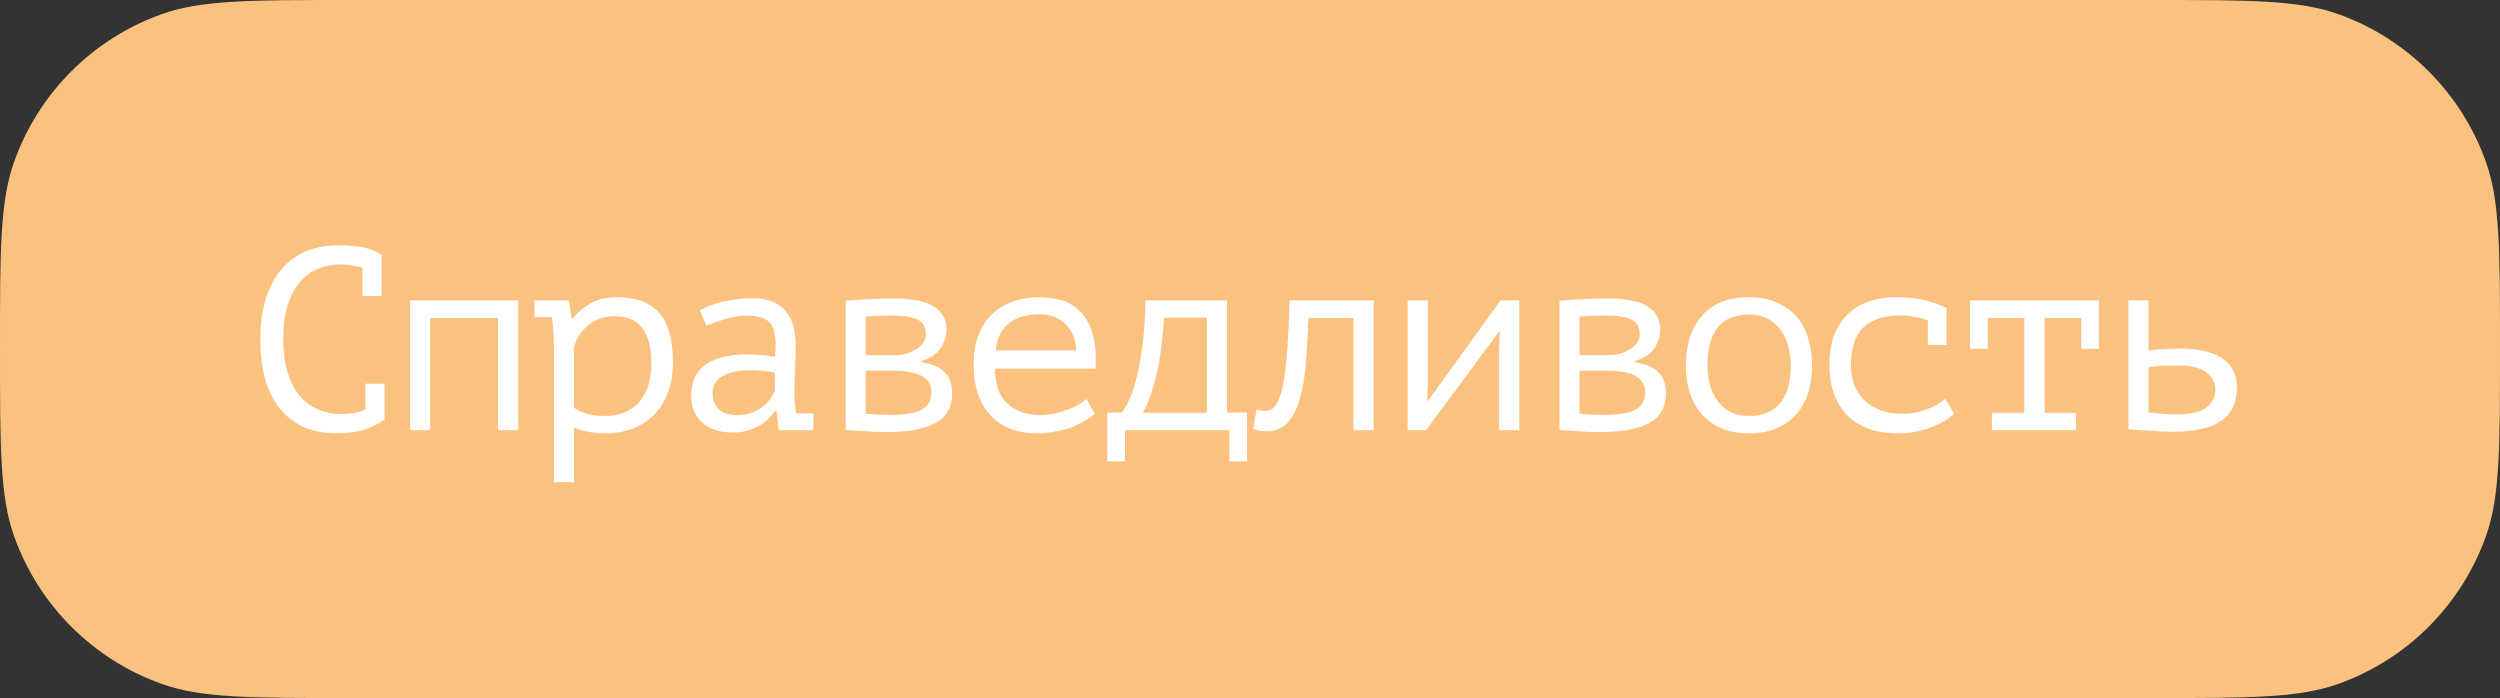
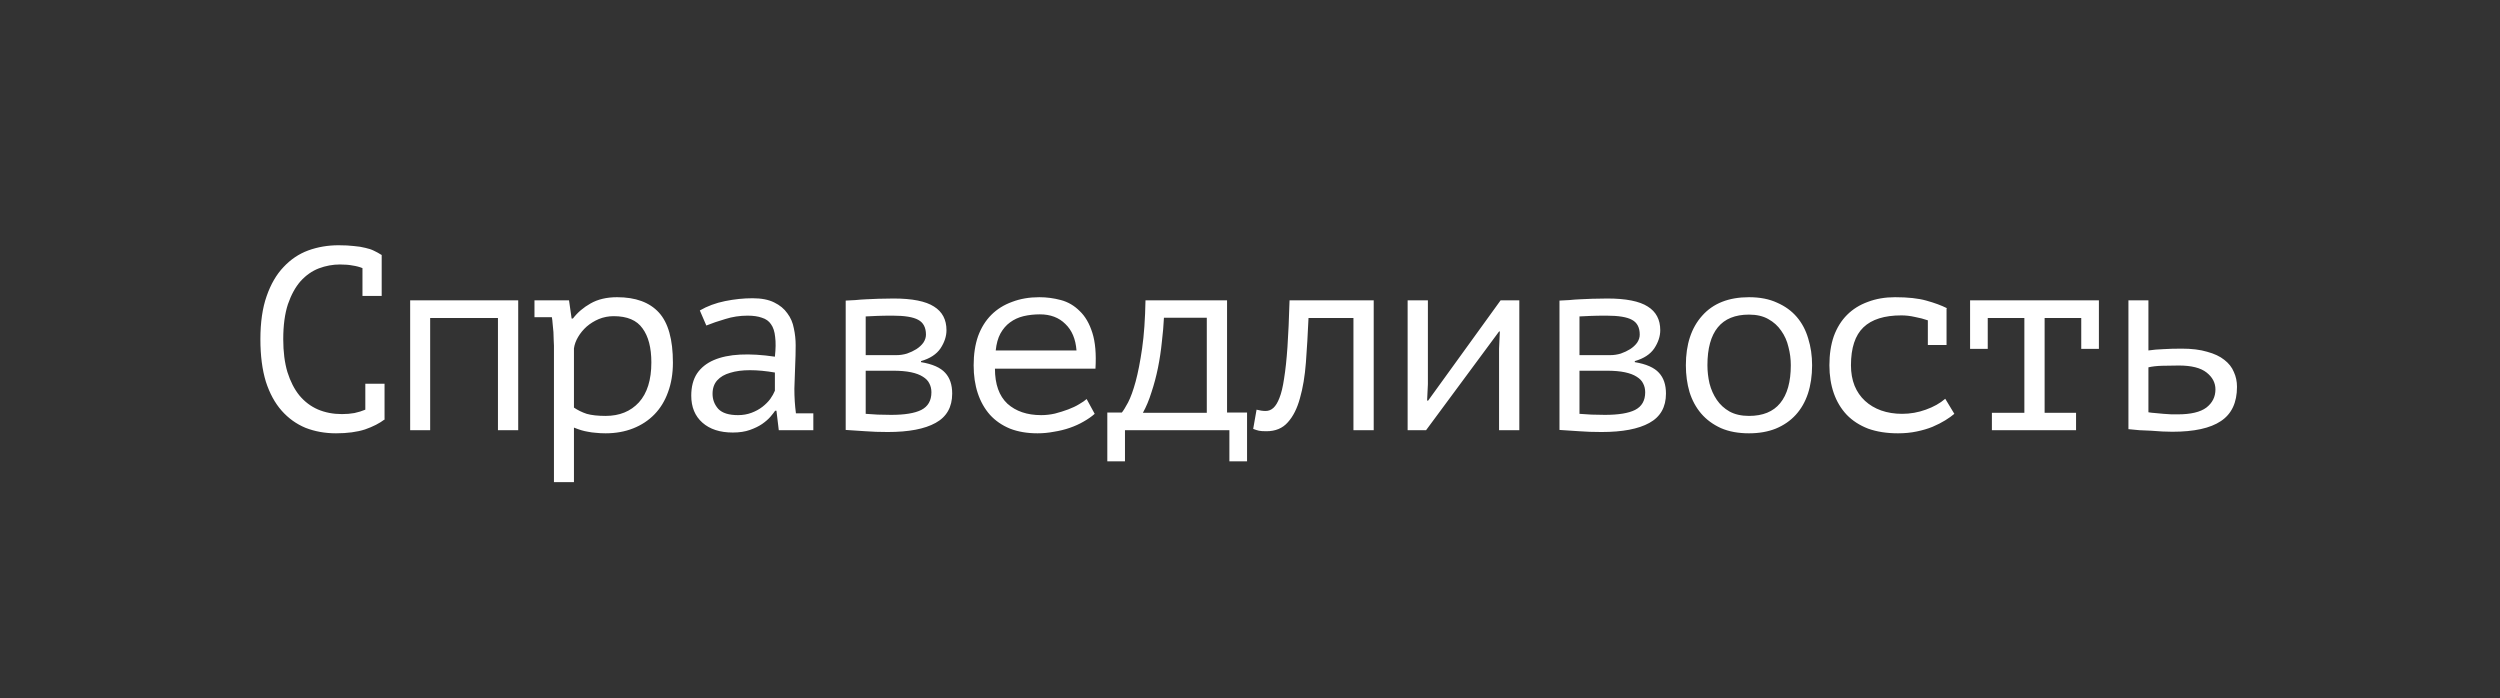
<svg xmlns="http://www.w3.org/2000/svg" width="1232" height="344" viewBox="0 0 1232 344" fill="none">
  <rect x="0" y="0" width="1232" height="344" fill="#333333" stroke="none" />
-   <path d="M0 172C0 123.587 0 99.38 6.883 79.943C18.968 45.816 45.816 18.968 79.943 6.883C99.38 0 123.587 0 172 0L1060 0C1108.41 0 1132.62 0 1152.06 6.883C1186.18 18.968 1213.03 45.816 1225.12 79.943C1232 99.38 1232 123.587 1232 172V172C1232 220.413 1232 244.62 1225.12 264.057C1213.03 298.185 1186.18 325.032 1152.06 337.117C1132.62 344 1108.41 344 1060 344L172 344C123.587 344 99.38 344 79.943 337.117C45.816 325.032 18.968 298.185 6.883 264.057C0 244.62 0 220.413 0 172V172Z" fill="#FBC17F" />
  <path d="M178.624 132.128C177.173 131.531 175.552 131.104 173.76 130.848C172.053 130.507 169.963 130.336 167.488 130.336C163.989 130.336 160.533 130.976 157.12 132.256C153.792 133.536 150.805 135.627 148.16 138.528C145.6 141.429 143.509 145.227 141.888 149.92C140.352 154.613 139.584 160.373 139.584 167.2C139.584 173.344 140.267 178.72 141.632 183.328C143.083 187.936 145.045 191.776 147.52 194.848C150.08 197.92 153.109 200.224 156.608 201.76C160.192 203.296 164.16 204.064 168.512 204.064C170.731 204.064 172.779 203.893 174.656 203.552C176.619 203.125 178.411 202.571 180.032 201.888V189.088H189.504V206.368L189.632 206.624C187.072 208.587 183.829 210.251 179.904 211.616C175.979 212.896 171.2 213.536 165.568 213.536C160.192 213.536 155.2 212.64 150.592 210.848C146.069 208.971 142.144 206.155 138.816 202.4C135.488 198.645 132.885 193.867 131.008 188.064C129.216 182.176 128.32 175.221 128.32 167.2C128.32 158.837 129.344 151.755 131.392 145.952C133.44 140.064 136.213 135.285 139.712 131.616C143.211 127.861 147.264 125.131 151.872 123.424C156.565 121.717 161.557 120.864 166.848 120.864C169.749 120.864 172.267 120.992 174.4 121.248C176.533 121.419 178.411 121.717 180.032 122.144C181.653 122.485 183.061 122.955 184.256 123.552C185.536 124.149 186.773 124.832 187.968 125.6H188.096V145.824H178.624V132.128ZM245.39 156.704H211.982V212H202.126V148H255.374V212H245.39V156.704ZM272.988 170.4C272.988 169.632 272.945 168.651 272.86 167.456C272.86 166.176 272.817 164.896 272.732 163.616C272.647 162.251 272.519 160.928 272.348 159.648C272.263 158.368 272.135 157.259 271.964 156.32H263.388V148H280.412L281.692 156.96H282.332C284.636 153.973 287.537 151.499 291.036 149.536C294.62 147.488 298.972 146.464 304.092 146.464C313.223 146.464 320.092 148.981 324.7 154.016C329.308 159.051 331.612 167.285 331.612 178.72C331.612 184.096 330.801 188.96 329.18 193.312C327.644 197.579 325.425 201.205 322.524 204.192C319.623 207.179 316.124 209.483 312.028 211.104C307.932 212.725 303.409 213.536 298.46 213.536C296.668 213.536 295.047 213.451 293.596 213.28C292.231 213.195 290.951 213.024 289.756 212.768C288.647 212.597 287.537 212.341 286.428 212C285.319 211.659 284.124 211.232 282.844 210.72V237.6H272.988V170.4ZM302.428 155.808C299.868 155.808 297.436 156.277 295.132 157.216C292.913 158.155 290.908 159.392 289.116 160.928C287.409 162.464 286.001 164.171 284.892 166.048C283.783 167.925 283.1 169.803 282.844 171.68V200.864C284.721 202.144 286.812 203.168 289.116 203.936C291.505 204.619 294.62 204.96 298.46 204.96C305.287 204.96 310.748 202.741 314.844 198.304C318.94 193.781 320.988 187.211 320.988 178.592C320.988 171.339 319.537 165.749 316.636 161.824C313.82 157.813 309.084 155.808 302.428 155.808ZM344.874 152.992C348.543 150.859 352.682 149.323 357.29 148.384C361.898 147.445 366.421 146.976 370.858 146.976C375.21 146.976 378.751 147.659 381.482 149.024C384.298 150.389 386.474 152.181 388.01 154.4C389.631 156.533 390.698 159.008 391.21 161.824C391.807 164.555 392.106 167.328 392.106 170.144C392.106 173.387 392.021 176.843 391.85 180.512C391.679 184.181 391.551 187.851 391.466 191.52C391.466 195.787 391.722 199.84 392.234 203.68H400.81V212H383.786L382.634 202.4H381.994C381.482 203.168 380.714 204.149 379.69 205.344C378.666 206.539 377.301 207.733 375.594 208.928C373.973 210.037 371.967 211.019 369.578 211.872C367.189 212.725 364.373 213.152 361.13 213.152C354.815 213.152 349.823 211.531 346.154 208.288C342.485 205.045 340.65 200.608 340.65 194.976C340.65 190.624 341.589 186.997 343.466 184.096C345.429 181.195 348.202 178.976 351.786 177.44C355.37 175.904 359.679 175.008 364.714 174.752C369.834 174.496 375.551 174.837 381.866 175.776C382.293 171.851 382.335 168.608 381.994 166.048C381.738 163.403 381.055 161.312 379.946 159.776C378.922 158.24 377.429 157.173 375.466 156.576C373.589 155.893 371.242 155.552 368.426 155.552C364.586 155.552 360.917 156.107 357.418 157.216C353.919 158.24 350.805 159.307 348.074 160.416L344.874 152.992ZM363.69 204.576C366.079 204.576 368.298 204.192 370.346 203.424C372.394 202.656 374.186 201.675 375.722 200.48C377.258 199.285 378.538 198.005 379.562 196.64C380.586 195.189 381.354 193.824 381.866 192.544V183.584C377.429 182.816 373.333 182.432 369.578 182.432C365.823 182.432 362.581 182.859 359.85 183.712C357.119 184.48 354.986 185.717 353.45 187.424C351.914 189.131 351.146 191.349 351.146 194.08C351.146 196.896 352.085 199.371 353.962 201.504C355.925 203.552 359.167 204.576 363.69 204.576ZM416.76 148.128C418.381 148.043 420.003 147.957 421.624 147.872C423.245 147.701 424.995 147.573 426.872 147.488C428.749 147.403 430.755 147.317 432.888 147.232C435.107 147.147 437.581 147.104 440.312 147.104C449.528 147.104 456.184 148.427 460.28 151.072C464.376 153.632 466.424 157.515 466.424 162.72C466.424 165.707 465.443 168.693 463.48 171.68C461.517 174.581 458.317 176.672 453.88 177.952V178.464C459.512 179.403 463.48 181.152 465.784 183.712C468.088 186.187 469.24 189.6 469.24 193.952C469.24 200.608 466.509 205.429 461.048 208.416C455.672 211.403 447.821 212.896 437.496 212.896C433.4 212.896 429.731 212.768 426.488 212.512C423.245 212.341 420.003 212.128 416.76 211.872V148.128ZM426.616 203.936C428.579 204.107 430.541 204.235 432.504 204.32C434.467 204.405 436.685 204.448 439.16 204.448C445.816 204.448 450.765 203.637 454.008 202.016C457.336 200.309 459 197.408 459 193.312C459 191.691 458.659 190.24 457.976 188.96C457.379 187.68 456.312 186.571 454.776 185.632C453.325 184.693 451.405 183.968 449.016 183.456C446.627 182.944 443.64 182.688 440.056 182.688H426.616V203.936ZM441.848 175.008C443.555 175.008 445.261 174.752 446.968 174.24C448.675 173.643 450.211 172.917 451.576 172.064C453.027 171.125 454.179 170.059 455.032 168.864C455.885 167.584 456.312 166.261 456.312 164.896C456.312 161.397 455.032 158.965 452.472 157.6C449.997 156.235 445.816 155.552 439.928 155.552C436.685 155.552 434.083 155.595 432.12 155.68C430.243 155.765 428.408 155.851 426.616 155.936V175.008H441.848ZM539.462 203.936C537.926 205.301 536.091 206.581 533.958 207.776C531.91 208.971 529.649 209.995 527.174 210.848C524.699 211.701 522.097 212.341 519.366 212.768C516.721 213.28 514.033 213.536 511.302 213.536C506.182 213.536 501.659 212.768 497.734 211.232C493.809 209.611 490.523 207.349 487.878 204.448C485.233 201.461 483.227 197.92 481.862 193.824C480.497 189.728 479.814 185.12 479.814 180C479.814 174.624 480.539 169.845 481.99 165.664C483.526 161.483 485.702 157.984 488.518 155.168C491.334 152.352 494.747 150.219 498.758 148.768C502.769 147.232 507.249 146.464 512.198 146.464C515.782 146.464 519.323 146.933 522.822 147.872C526.321 148.811 529.393 150.603 532.038 153.248C534.769 155.808 536.859 159.392 538.31 164C539.761 168.523 540.273 174.411 539.846 181.664H490.31C490.31 189.344 492.358 195.104 496.454 198.944C500.635 202.699 506.182 204.576 513.094 204.576C515.398 204.576 517.659 204.32 519.878 203.808C522.182 203.211 524.358 202.528 526.406 201.76C528.454 200.992 530.246 200.139 531.782 199.2C533.403 198.261 534.641 197.408 535.494 196.64L539.462 203.936ZM512.454 154.912C509.638 154.912 506.95 155.211 504.39 155.808C501.915 156.405 499.697 157.429 497.734 158.88C495.857 160.245 494.278 162.08 492.998 164.384C491.803 166.603 491.035 169.376 490.694 172.704H530.502C530.075 167.072 528.241 162.72 524.998 159.648C521.841 156.491 517.659 154.912 512.454 154.912ZM614.548 227.36H605.844V212H554.388V227.36H545.684V203.296H552.852C553.62 202.357 554.644 200.693 555.924 198.304C557.204 195.829 558.441 192.416 559.636 188.064C560.831 183.627 561.897 178.165 562.836 171.68C563.775 165.109 564.329 157.216 564.5 148H604.692V203.296H614.548V227.36ZM594.708 203.424V156.576H573.588C573.417 160.245 573.076 164.213 572.564 168.48C572.137 172.747 571.497 177.013 570.644 181.28C569.791 185.461 568.724 189.472 567.444 193.312C566.249 197.152 564.841 200.523 563.22 203.424H594.708ZM666.978 156.704H644.834C644.493 164.469 644.066 171.765 643.554 178.592C643.042 185.333 642.061 191.221 640.61 196.256C639.245 201.291 637.239 205.259 634.594 208.16C632.034 211.061 628.535 212.512 624.098 212.512C622.391 212.512 621.154 212.427 620.386 212.256C619.618 212.085 618.679 211.787 617.57 211.36L619.234 201.888C620.855 202.315 622.349 202.528 623.714 202.528C625.165 202.528 626.445 202.016 627.554 200.992C628.663 199.968 629.645 198.347 630.498 196.128C631.437 193.824 632.205 190.624 632.802 186.528C633.485 182.347 634.039 177.141 634.466 170.912C634.893 164.597 635.234 156.96 635.49 148H676.962V212H666.978V156.704ZM738.736 171.808L739.12 163.36H738.736L702.768 212H693.68V148L703.664 148V189.344L703.28 197.408H703.792L739.504 148H748.72V212H738.736V171.808ZM768.51 148.128C770.131 148.043 771.753 147.957 773.374 147.872C774.995 147.701 776.745 147.573 778.622 147.488C780.499 147.403 782.505 147.317 784.638 147.232C786.857 147.147 789.331 147.104 792.062 147.104C801.278 147.104 807.934 148.427 812.03 151.072C816.126 153.632 818.174 157.515 818.174 162.72C818.174 165.707 817.193 168.693 815.23 171.68C813.267 174.581 810.067 176.672 805.63 177.952V178.464C811.262 179.403 815.23 181.152 817.534 183.712C819.838 186.187 820.99 189.6 820.99 193.952C820.99 200.608 818.259 205.429 812.798 208.416C807.422 211.403 799.571 212.896 789.246 212.896C785.15 212.896 781.481 212.768 778.238 212.512C774.995 212.341 771.753 212.128 768.51 211.872V148.128ZM778.366 203.936C780.329 204.107 782.291 204.235 784.254 204.32C786.217 204.405 788.435 204.448 790.91 204.448C797.566 204.448 802.515 203.637 805.758 202.016C809.086 200.309 810.75 197.408 810.75 193.312C810.75 191.691 810.409 190.24 809.726 188.96C809.129 187.68 808.062 186.571 806.526 185.632C805.075 184.693 803.155 183.968 800.766 183.456C798.377 182.944 795.39 182.688 791.806 182.688H778.366V203.936ZM793.598 175.008C795.305 175.008 797.011 174.752 798.718 174.24C800.425 173.643 801.961 172.917 803.326 172.064C804.777 171.125 805.929 170.059 806.782 168.864C807.635 167.584 808.062 166.261 808.062 164.896C808.062 161.397 806.782 158.965 804.222 157.6C801.747 156.235 797.566 155.552 791.678 155.552C788.435 155.552 785.833 155.595 783.87 155.68C781.993 155.765 780.158 155.851 778.366 155.936V175.008H793.598ZM830.796 180C830.796 169.675 833.484 161.525 838.86 155.552C844.236 149.493 851.916 146.464 861.9 146.464C867.276 146.464 871.884 147.36 875.724 149.152C879.649 150.859 882.892 153.205 885.452 156.192C888.012 159.179 889.889 162.72 891.084 166.816C892.364 170.912 893.004 175.307 893.004 180C893.004 185.12 892.321 189.771 890.956 193.952C889.591 198.048 887.585 201.547 884.94 204.448C882.295 207.349 879.009 209.611 875.084 211.232C871.244 212.768 866.849 213.536 861.9 213.536C856.609 213.536 852.001 212.683 848.076 210.976C844.151 209.184 840.908 206.795 838.348 203.808C835.788 200.821 833.868 197.28 832.588 193.184C831.393 189.088 830.796 184.693 830.796 180ZM841.42 180C841.42 182.987 841.761 185.973 842.444 188.96C843.212 191.947 844.407 194.635 846.028 197.024C847.649 199.413 849.74 201.333 852.3 202.784C854.945 204.235 858.145 204.96 861.9 204.96C868.727 204.96 873.847 202.869 877.26 198.688C880.759 194.421 882.508 188.192 882.508 180C882.508 176.928 882.124 173.941 881.356 171.04C880.673 168.053 879.479 165.365 877.772 162.976C876.151 160.587 874.017 158.667 871.372 157.216C868.812 155.765 865.655 155.04 861.9 155.04C855.073 155.04 849.953 157.131 846.54 161.312C843.127 165.493 841.42 171.723 841.42 180ZM950.042 157.856C948.079 157.173 945.946 156.619 943.642 156.192C941.423 155.68 939.205 155.424 936.986 155.424C928.623 155.424 922.394 157.387 918.298 161.312C914.202 165.237 912.154 171.467 912.154 180C912.154 183.755 912.751 187.125 913.946 190.112C915.141 193.013 916.847 195.488 919.066 197.536C921.285 199.584 923.93 201.163 927.002 202.272C930.159 203.381 933.615 203.936 937.37 203.936C941.381 203.936 945.263 203.253 949.018 201.888C952.858 200.523 956.058 198.731 958.618 196.512L963.098 203.936C961.903 204.96 960.41 206.027 958.618 207.136C956.826 208.245 954.735 209.312 952.346 210.336C950.042 211.275 947.439 212.043 944.538 212.64C941.722 213.237 938.65 213.536 935.322 213.536C929.775 213.536 924.869 212.768 920.602 211.232C916.421 209.611 912.922 207.349 910.106 204.448C907.29 201.461 905.157 197.92 903.706 193.824C902.255 189.643 901.53 185.035 901.53 180C901.53 174.624 902.255 169.845 903.706 165.664C905.242 161.483 907.418 157.984 910.234 155.168C913.05 152.352 916.463 150.219 920.474 148.768C924.485 147.232 928.965 146.464 933.914 146.464C940.229 146.464 945.349 147.019 949.274 148.128C953.285 149.237 956.655 150.475 959.386 151.84L959.258 152.224V170.016H950.042V157.856ZM970.856 148H1034.34V171.936H1025.64V156.704H1007.59V203.424H1023.08V212H981.608V203.424H997.608V156.704H979.56V171.936H970.856V148ZM1058.74 203.168C1059.68 203.339 1060.79 203.467 1062.07 203.552C1063.44 203.637 1064.8 203.765 1066.17 203.936C1067.53 204.021 1068.85 204.107 1070.13 204.192C1071.41 204.192 1072.44 204.192 1073.21 204.192C1079.61 204.192 1084.3 203.083 1087.29 200.864C1090.27 198.56 1091.77 195.573 1091.77 191.904C1091.77 188.661 1090.32 185.888 1087.41 183.584C1084.51 181.28 1079.95 180.128 1073.72 180.128C1070.9 180.128 1068.13 180.171 1065.4 180.256C1062.75 180.341 1060.53 180.597 1058.74 181.024V203.168ZM1058.74 172.704C1061.05 172.363 1063.48 172.149 1066.04 172.064C1068.68 171.893 1071.71 171.808 1075.13 171.808C1080.08 171.808 1084.26 172.32 1087.67 173.344C1091.17 174.283 1093.98 175.605 1096.12 177.312C1098.34 179.019 1099.92 181.024 1100.85 183.328C1101.88 185.547 1102.39 187.979 1102.39 190.624C1102.39 198.389 1099.74 204.021 1094.45 207.52C1089.25 211.019 1081.27 212.768 1070.52 212.768C1069.15 212.768 1067.53 212.725 1065.65 212.64C1063.86 212.555 1061.98 212.427 1060.02 212.256C1058.14 212.171 1056.22 212.085 1054.26 212C1052.3 211.829 1050.51 211.659 1048.89 211.488V148H1058.74V172.704Z" fill="white" />
</svg>